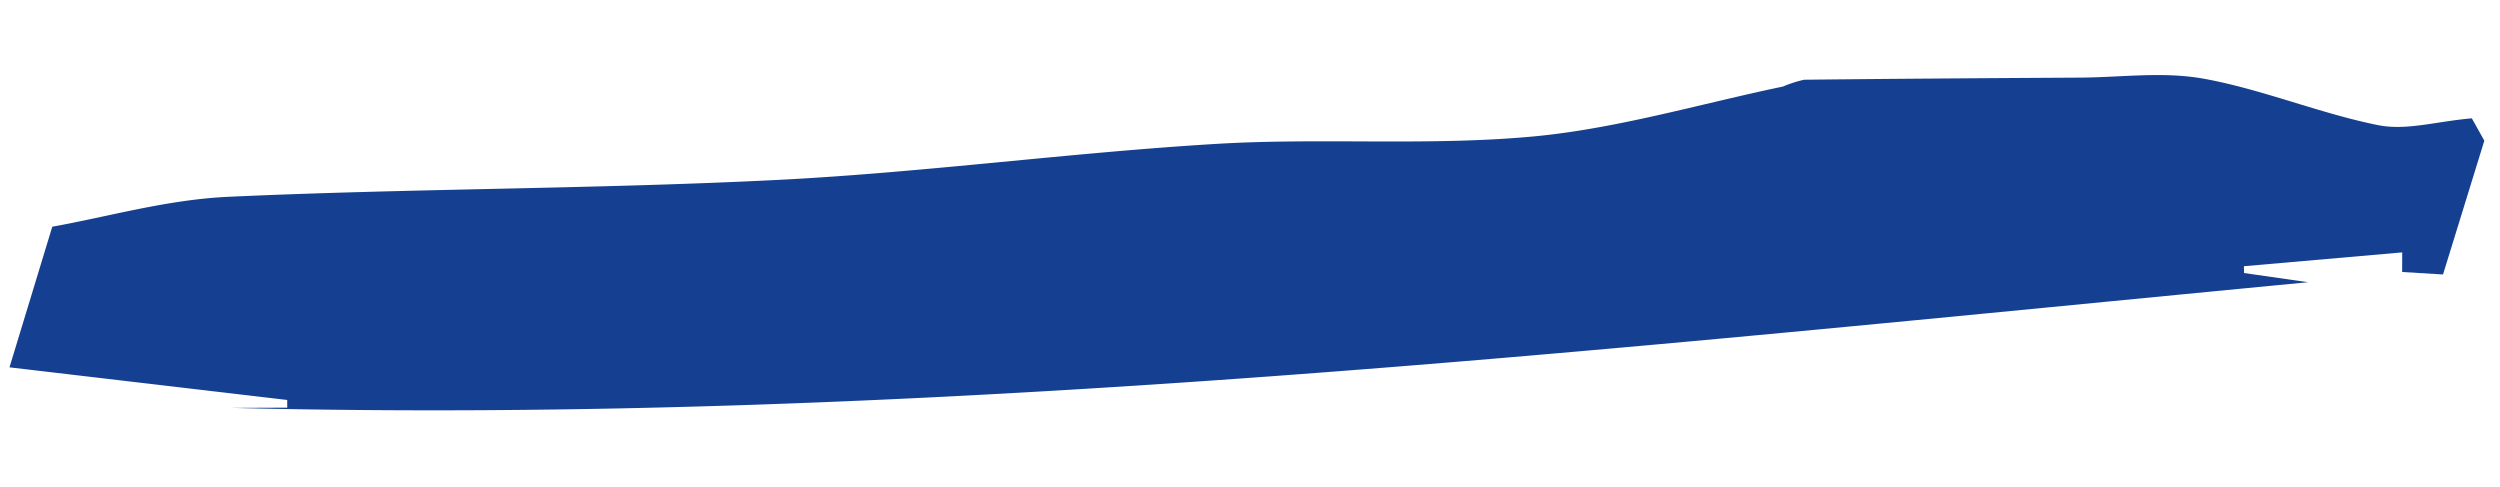
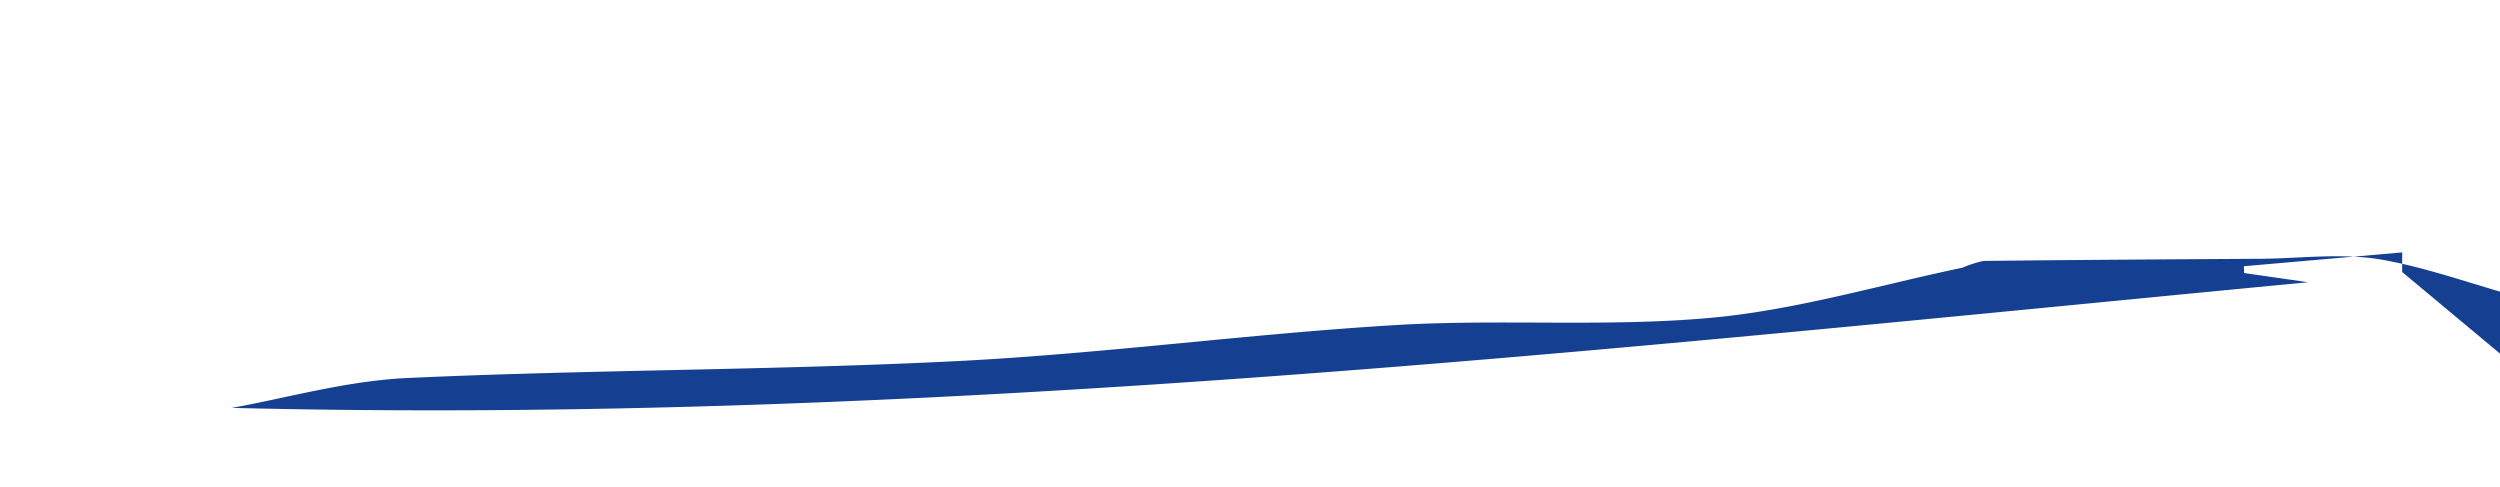
<svg xmlns="http://www.w3.org/2000/svg" width="142.813" height="27.848" viewBox="0 0 142.813 27.848">
-   <path d="M682.358,525.943l3.167.263.035-.437-15.646-3.238,3.136-7.793c3.137-.277,6.66-.972,10.167-.826,10.481.434,20.952,1.389,31.434,1.773,8.336.3,16.684-.1,25.022.126,6.015.159,12.023,1.178,18.034,1.155,4.85-.019,9.7-1.02,14.548-1.6a6.933,6.933,0,0,1,1.24-.283c5.244.4,10.487.825,15.729,1.252,2.354.192,4.752.054,7.051.684,3.254.892,6.41,2.547,9.658,3.5,1.588.466,3.29.081,5.377.081l.6,1.334-3.017,7.41L806.58,529l.1-1.115h-9.078l-.027.388,3.6.842C761.072,529.449,721.655,530.36,682.358,525.943Z" transform="matrix(0.996, -0.087, 0.087, 0.996, -712.153, -441.174)" fill="#154092" />
+   <path d="M682.358,525.943c3.137-.277,6.66-.972,10.167-.826,10.481.434,20.952,1.389,31.434,1.773,8.336.3,16.684-.1,25.022.126,6.015.159,12.023,1.178,18.034,1.155,4.85-.019,9.7-1.02,14.548-1.6a6.933,6.933,0,0,1,1.24-.283c5.244.4,10.487.825,15.729,1.252,2.354.192,4.752.054,7.051.684,3.254.892,6.41,2.547,9.658,3.5,1.588.466,3.29.081,5.377.081l.6,1.334-3.017,7.41L806.58,529l.1-1.115h-9.078l-.027.388,3.6.842C761.072,529.449,721.655,530.36,682.358,525.943Z" transform="matrix(0.996, -0.087, 0.087, 0.996, -712.153, -441.174)" fill="#154092" />
</svg>